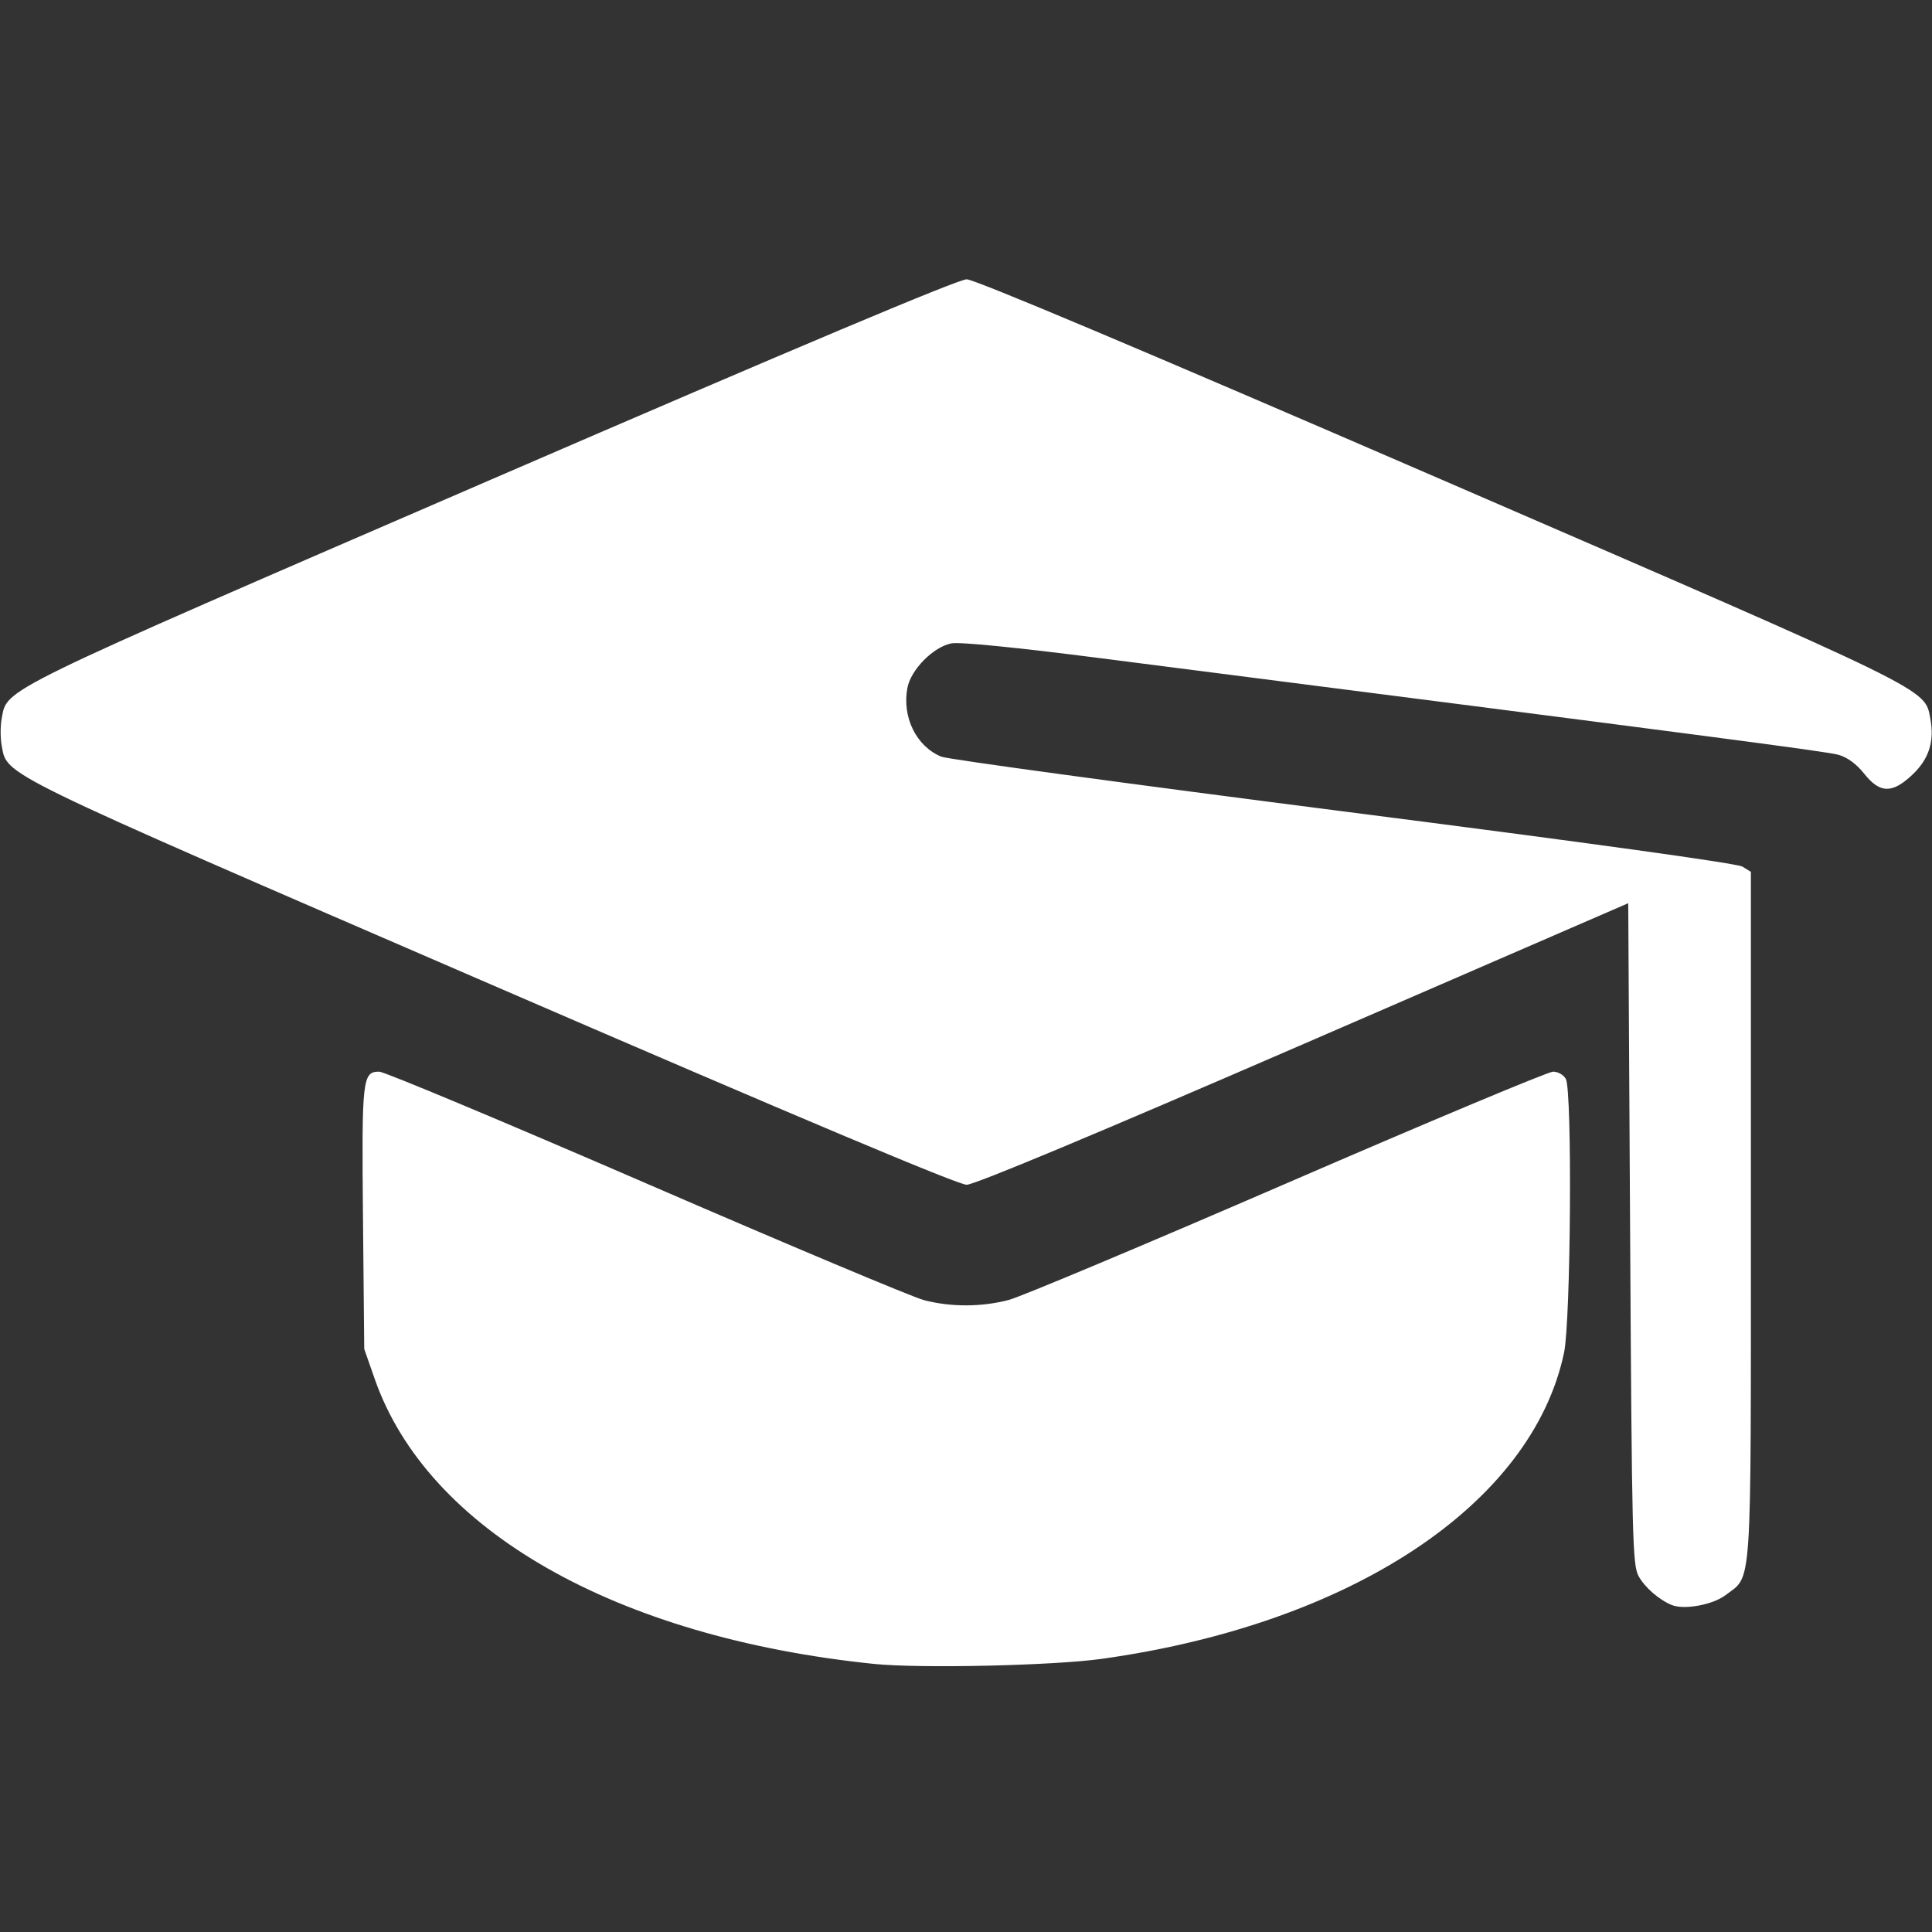
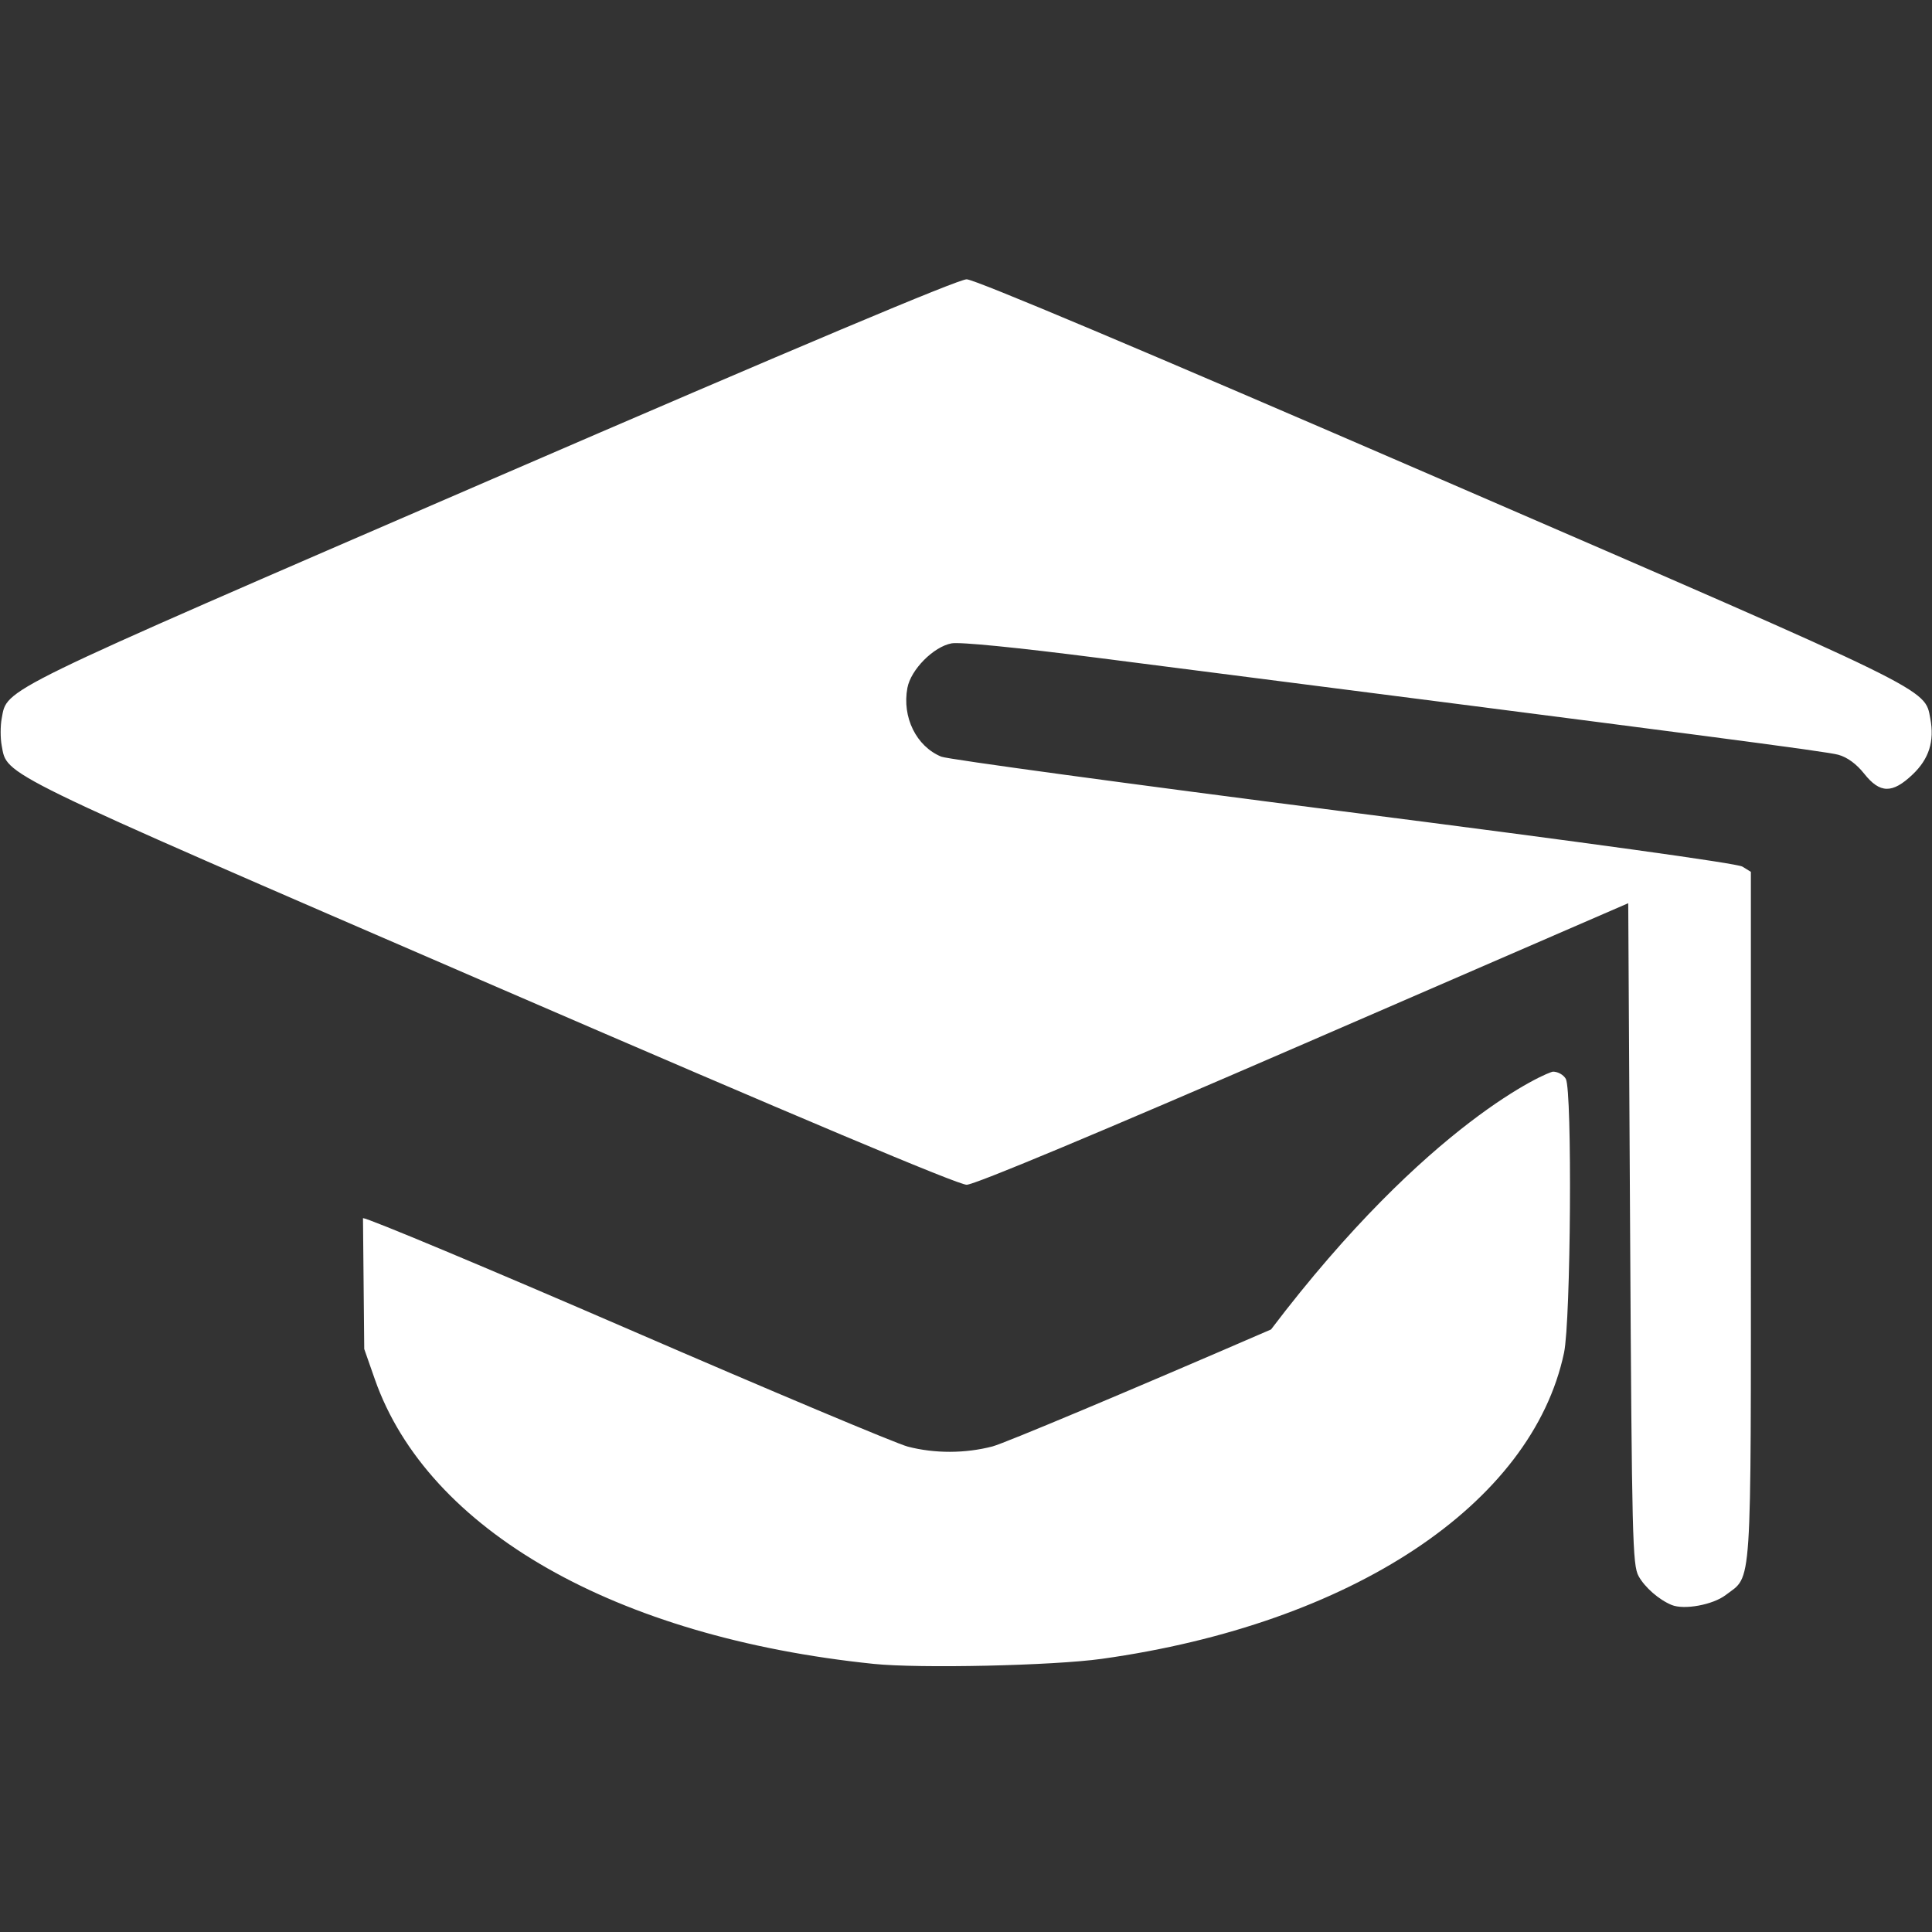
<svg xmlns="http://www.w3.org/2000/svg" xmlns:ns1="http://sodipodi.sourceforge.net/DTD/sodipodi-0.dtd" xmlns:ns2="http://www.inkscape.org/namespaces/inkscape" version="1.1" id="svg1" width="512" height="512" viewBox="0 0 512 512" ns1:docname="graduation-hat (2).png">
  <rect x="0" y="0" width="512" height="512" fill="#333333" stroke="none" />
  <defs id="defs1" />
  <ns1:namedview id="namedview1" pagecolor="#ffffff" bordercolor="#000000" borderopacity="0.25" ns2:showpageshadow="2" ns2:pageopacity="0.0" ns2:pagecheckerboard="0" ns2:deskcolor="#d1d1d1" />
  <g ns2:groupmode="layer" ns2:label="Image" id="g1">
-     <path style="fill:#ffffff;fill-opacity:1" d="M 231.5,440.943 C 163.066,433.88 113.341,405.497 99.329,365.5 l -2.802,-8 -0.332,-34.687 C 95.84,285.864 96.047,284 100.496,284 c 1.334,0 33.121,13.301 70.638,29.558 37.517,16.257 70.704,30.207 73.75,31 7.11,1.852 15.195,1.833 22.432,-0.052 3.155,-0.822 36.375,-14.772 73.823,-31 C 378.586,297.278 410.283,284 411.577,284 c 1.302,0 2.815,0.863 3.388,1.934 1.724,3.221 1.321,64.048 -0.48,72.566 -8.495,40.163 -56.369,71.866 -122.485,81.109 -12.939,1.809 -48.338,2.59 -60.5,1.334 z M 443,425.332 c -3.37,-1.387 -7.131,-4.674 -8.765,-7.661 -1.598,-2.921 -1.774,-10.086 -2.235,-90.743 l -0.5,-87.572 -86,37.295 c -54.992,23.848 -87.199,37.305 -89.325,37.322 -2.226,0.018 -43.873,-17.517 -126,-53.051 C -1.758,203.839 1.964,205.656 0.449,197.581 c -0.369,-1.969 -0.369,-5.192 0,-7.161 1.516,-8.078 -2.214,-6.257 129.729,-63.343 81.64,-35.322 123.79,-53.07 126,-53.057 2.149,0.013 46.395,18.672 125.322,52.849 131.498,56.942 128.54,55.496 130.056,63.576 1.128,6.013 -0.346,10.667 -4.688,14.797 -5.39,5.128 -8.66,5.071 -12.852,-0.221 -2.031,-2.564 -4.462,-4.342 -6.834,-4.998 -3.227,-0.892 -33.699,-4.88 -196.069,-25.663 -21.804,-2.791 -36.755,-4.273 -38.951,-3.861 -4.782,0.897 -10.781,6.953 -11.691,11.802 -1.456,7.759 2.36,15.502 8.982,18.226 1.676,0.689 49.622,7.215 106.547,14.502 64.866,8.303 104.34,13.766 105.75,14.634 l 2.25,1.385 v 91.076 c 0,101.186 0.399,95.184 -6.683,100.585 -3.4,2.593 -11.005,3.988 -14.317,2.625 z" id="path1" />
+     <path style="fill:#ffffff;fill-opacity:1" d="M 231.5,440.943 C 163.066,433.88 113.341,405.497 99.329,365.5 l -2.802,-8 -0.332,-34.687 c 1.334,0 33.121,13.301 70.638,29.558 37.517,16.257 70.704,30.207 73.75,31 7.11,1.852 15.195,1.833 22.432,-0.052 3.155,-0.822 36.375,-14.772 73.823,-31 C 378.586,297.278 410.283,284 411.577,284 c 1.302,0 2.815,0.863 3.388,1.934 1.724,3.221 1.321,64.048 -0.48,72.566 -8.495,40.163 -56.369,71.866 -122.485,81.109 -12.939,1.809 -48.338,2.59 -60.5,1.334 z M 443,425.332 c -3.37,-1.387 -7.131,-4.674 -8.765,-7.661 -1.598,-2.921 -1.774,-10.086 -2.235,-90.743 l -0.5,-87.572 -86,37.295 c -54.992,23.848 -87.199,37.305 -89.325,37.322 -2.226,0.018 -43.873,-17.517 -126,-53.051 C -1.758,203.839 1.964,205.656 0.449,197.581 c -0.369,-1.969 -0.369,-5.192 0,-7.161 1.516,-8.078 -2.214,-6.257 129.729,-63.343 81.64,-35.322 123.79,-53.07 126,-53.057 2.149,0.013 46.395,18.672 125.322,52.849 131.498,56.942 128.54,55.496 130.056,63.576 1.128,6.013 -0.346,10.667 -4.688,14.797 -5.39,5.128 -8.66,5.071 -12.852,-0.221 -2.031,-2.564 -4.462,-4.342 -6.834,-4.998 -3.227,-0.892 -33.699,-4.88 -196.069,-25.663 -21.804,-2.791 -36.755,-4.273 -38.951,-3.861 -4.782,0.897 -10.781,6.953 -11.691,11.802 -1.456,7.759 2.36,15.502 8.982,18.226 1.676,0.689 49.622,7.215 106.547,14.502 64.866,8.303 104.34,13.766 105.75,14.634 l 2.25,1.385 v 91.076 c 0,101.186 0.399,95.184 -6.683,100.585 -3.4,2.593 -11.005,3.988 -14.317,2.625 z" id="path1" />
  </g>
</svg>